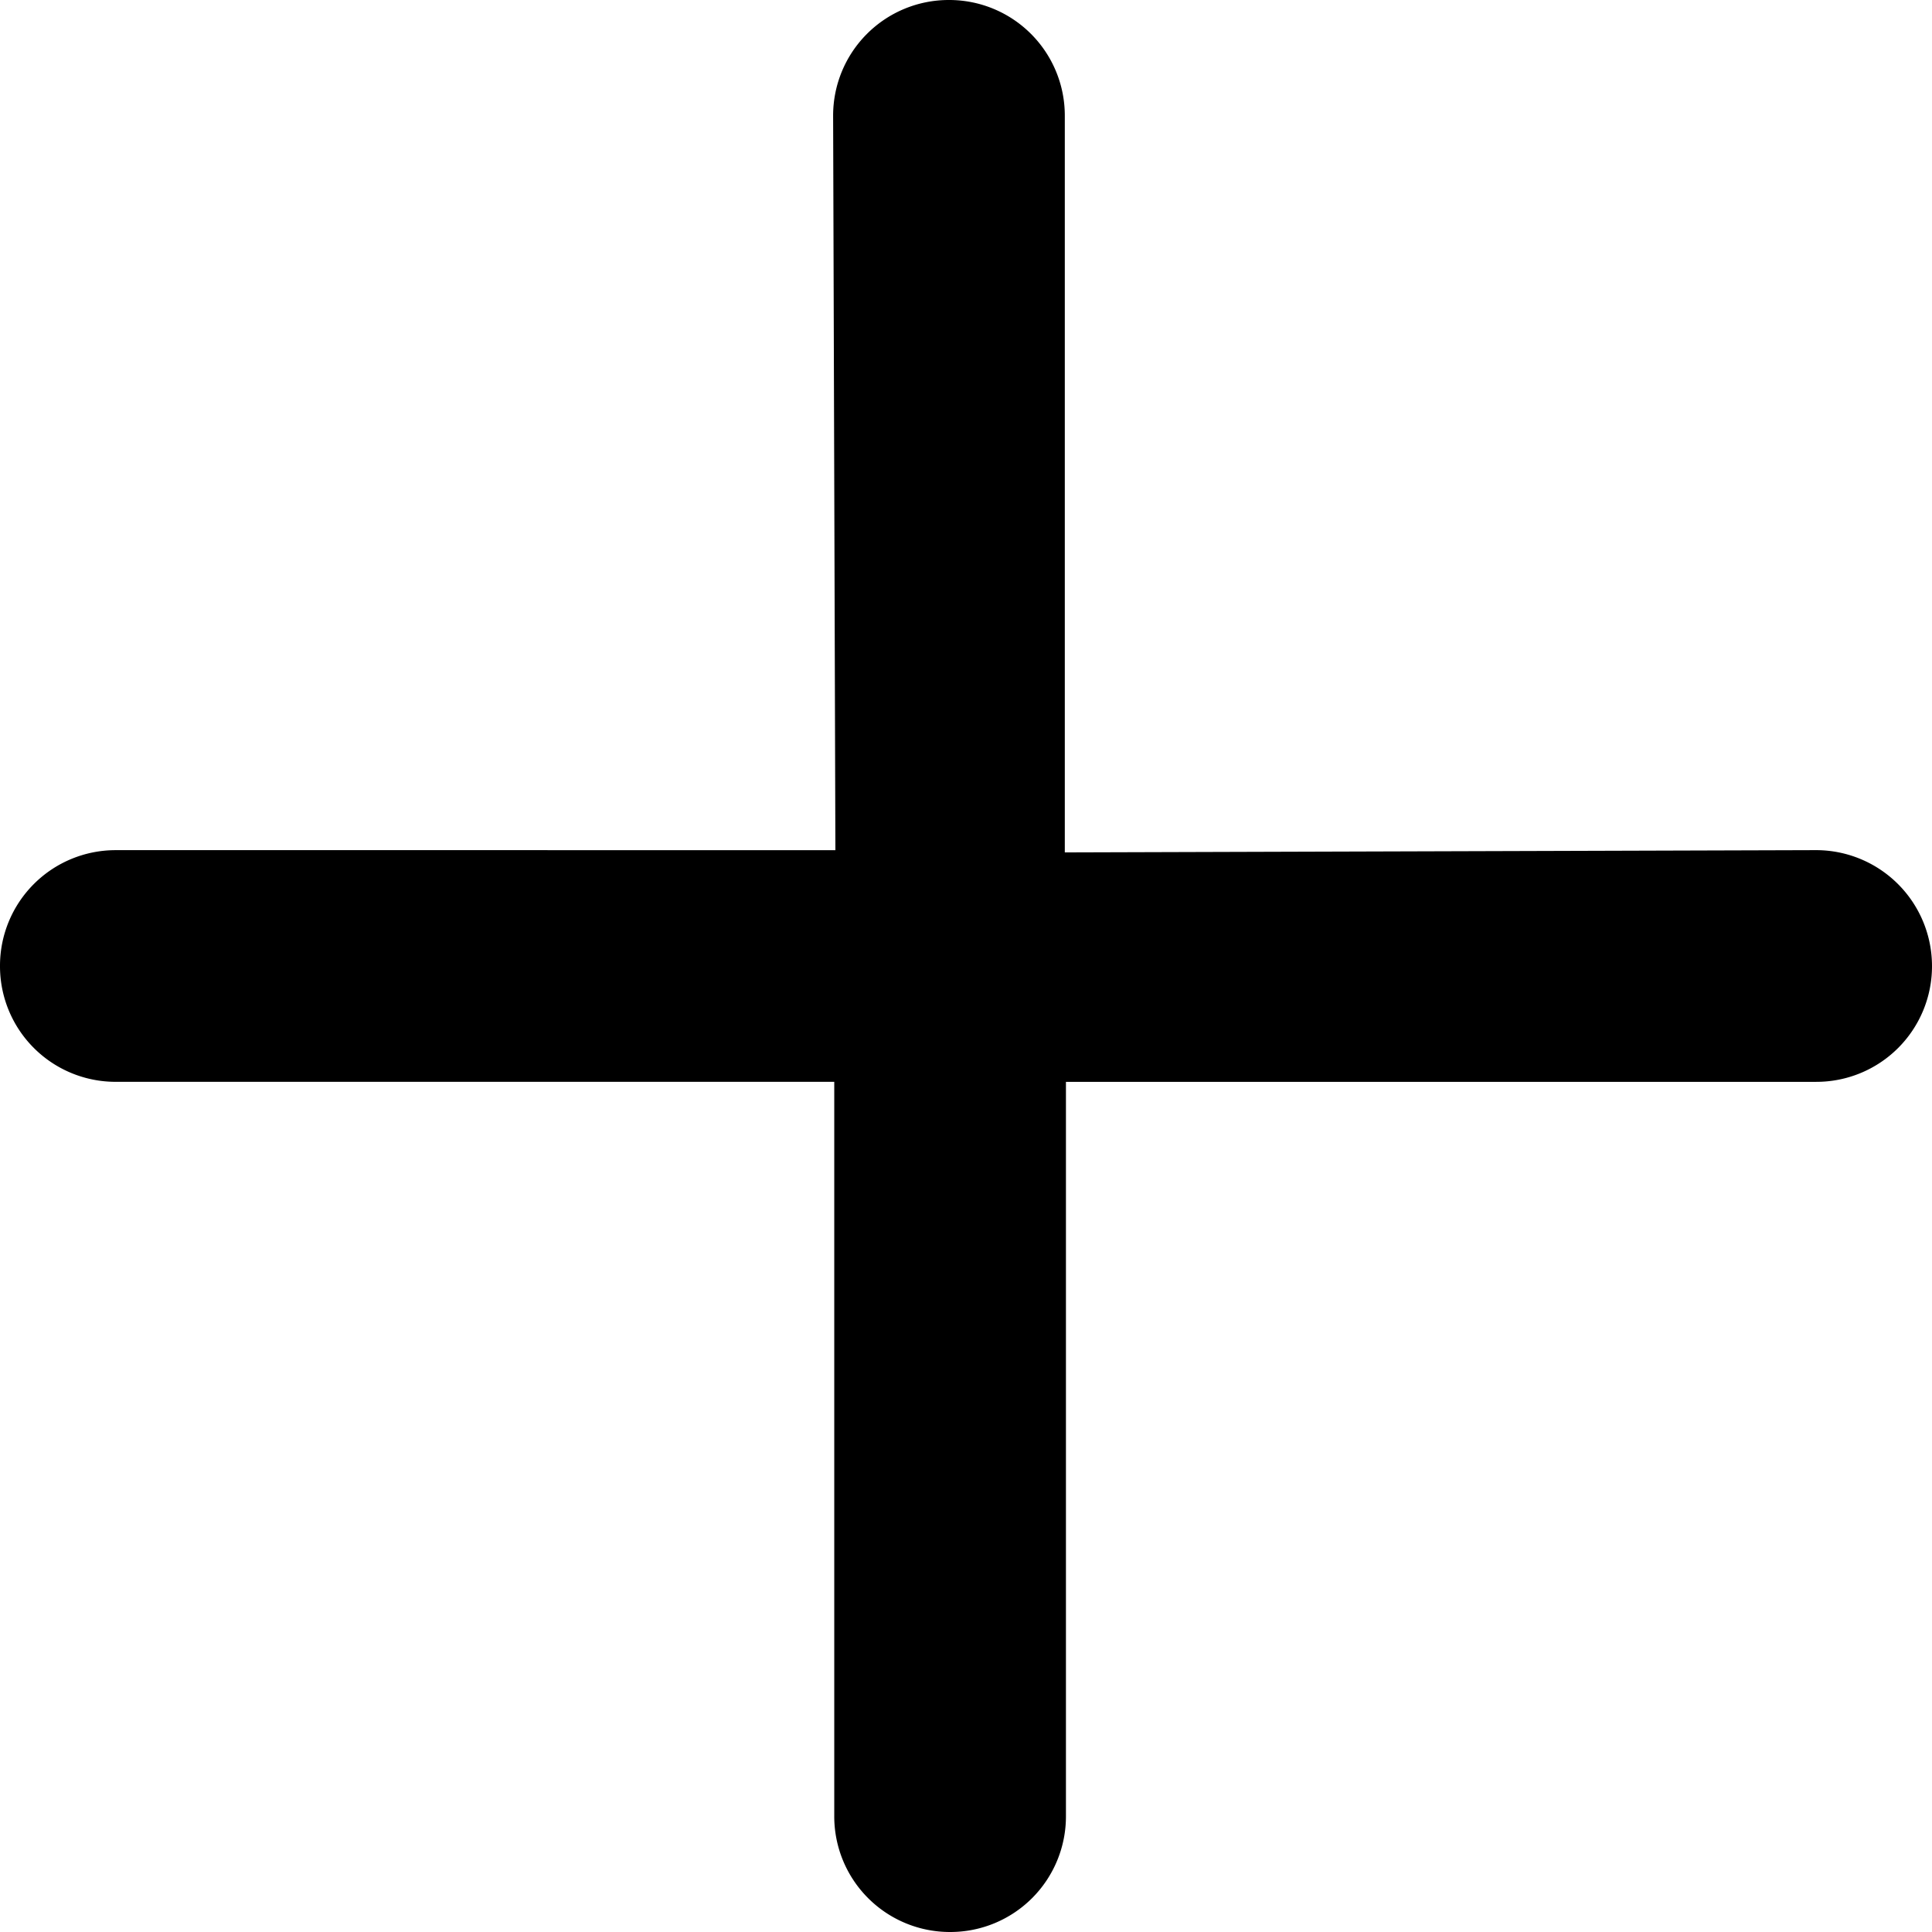
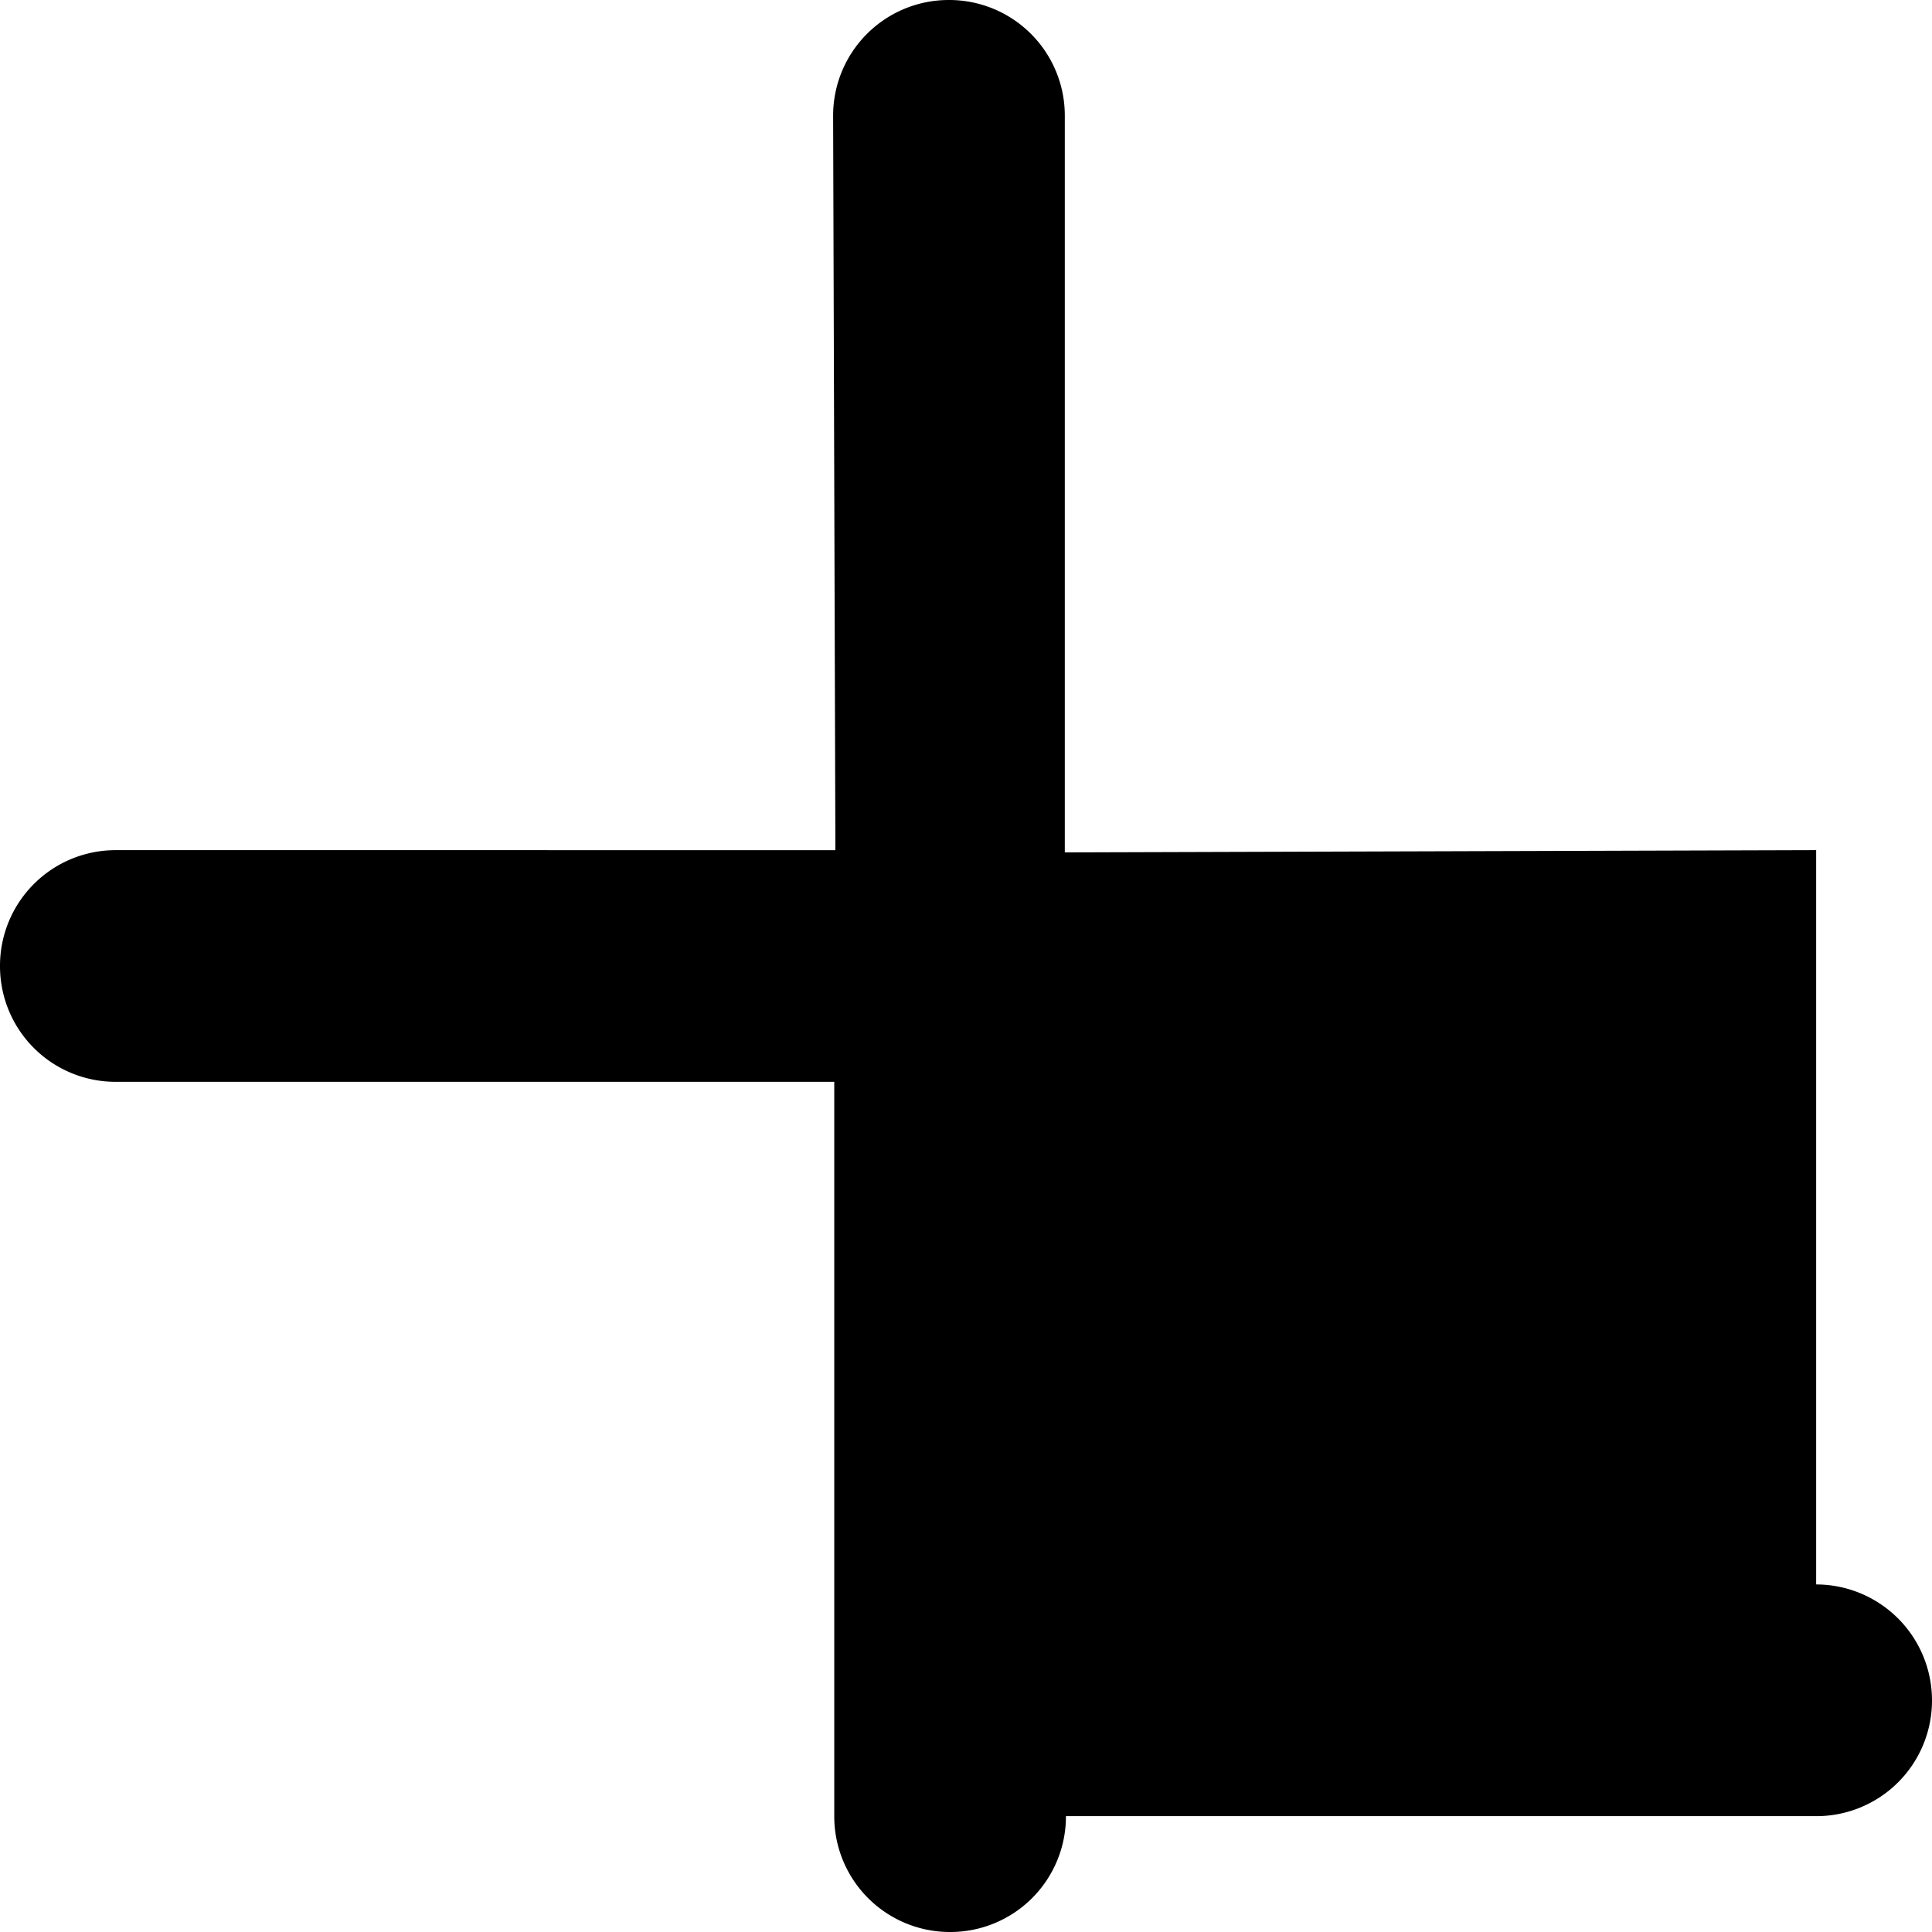
<svg xmlns="http://www.w3.org/2000/svg" width="93.562" height="93.562" viewBox="0 0 93.562 93.562">
-   <path d="M87.952 41.17l-36.386.11V5.61A5.598 5.598 0 0 0 45.956 0a5.598 5.598 0 0 0-5.61 5.61l.11 35.561H5.61A5.598 5.598 0 0 0 0 46.781a5.597 5.597 0 0 0 5.61 5.609h34.791v35.562a5.599 5.599 0 0 0 5.61 5.61 5.599 5.599 0 0 0 5.61-5.61V52.391h36.331a5.599 5.599 0 0 0 5.61-5.61 5.616 5.616 0 0 0-5.61-5.611z" />
+   <path d="M87.952 41.17l-36.386.11V5.61A5.598 5.598 0 0 0 45.956 0a5.598 5.598 0 0 0-5.61 5.61l.11 35.561H5.61A5.598 5.598 0 0 0 0 46.781a5.597 5.597 0 0 0 5.61 5.609h34.791v35.562a5.599 5.599 0 0 0 5.61 5.61 5.599 5.599 0 0 0 5.61-5.61h36.331a5.599 5.599 0 0 0 5.61-5.61 5.616 5.616 0 0 0-5.61-5.611z" />
</svg>